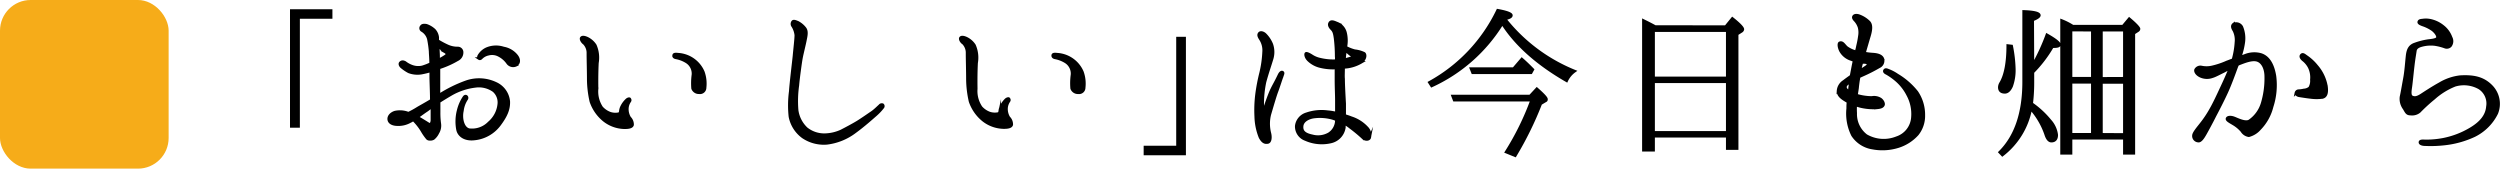
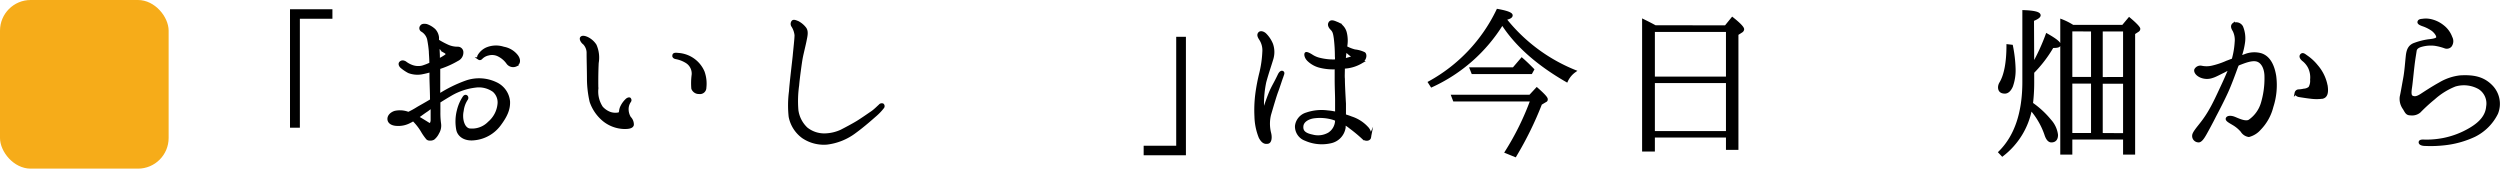
<svg xmlns="http://www.w3.org/2000/svg" viewBox="0 0 489.22 33">
  <defs>
    <style>.cls-1{fill:#f6ac19;}.cls-2{stroke:#000;stroke-miterlimit:10;stroke-width:0.5px;}</style>
  </defs>
  <g id="レイヤー_2" data-name="レイヤー 2">
    <g id="web_design" data-name="web design">
      <rect class="cls-1" width="33" height="33" rx="6" />
      <path class="cls-2" d="M64.8,2.06V3.42H58.43V24.74H57V2.06Z" />
      <path class="cls-2" d="M76.07,23.38c-.07-.63.45-1.19,1.22-1.44a4.53,4.53,0,0,1,2.63.21,16,16,0,0,0,1.82-1c.42-.25,1.5-.84,2.66-1.54,0-1.19-.07-2.7-.11-4.35,0-.48,0-.94,0-1.39a17.15,17.15,0,0,1-1.86.45A4.83,4.83,0,0,1,80,14.07a7.9,7.9,0,0,1-1.47-1c-.21-.21-.42-.59-.14-.84s.59-.18.91,0a4.88,4.88,0,0,0,1.36.74,3.58,3.58,0,0,0,2,.11,11.36,11.36,0,0,0,1.61-.63c0-1.06-.1-1.9-.1-2.35a20.44,20.44,0,0,0-.35-2.49A2.73,2.73,0,0,0,82.61,6a.54.54,0,0,1-.14-.87c.14-.21.46-.28,1-.18A4.34,4.34,0,0,1,85,5.87a2.55,2.55,0,0,1,.66,1.44c0,.14,0,.35,0,.63A16.88,16.88,0,0,0,87.65,9a4.66,4.66,0,0,0,1.89.39.84.84,0,0,1,.88.7,1.57,1.57,0,0,1-.91,1.61,17.37,17.37,0,0,1-3.43,1.54s-.11,0-.18.07c0,.77,0,1.51,0,2v3.32A26,26,0,0,1,91.22,16a7.65,7.65,0,0,1,5.75.28,4.32,4.32,0,0,1,2.59,3.57c.07,1.54-.53,2.87-1.82,4.59a7,7,0,0,1-4.91,2.76c-1.75.21-3-.56-3.29-1.78a8.63,8.63,0,0,1,.11-3.78A8.13,8.13,0,0,1,90.8,19c.35-.46.77,0,.53.38a5.24,5.24,0,0,0-.84,2.31c-.32,1.4.07,3.36,1.29,3.68A4.61,4.61,0,0,0,95.7,24a5.47,5.47,0,0,0,1.9-3.57,3,3,0,0,0-1-2.66A5,5,0,0,0,93,16.9a12.47,12.47,0,0,0-4.73,1.58c-.77.45-1.57.94-2.34,1.43V22a15,15,0,0,0,.14,2.24A2.7,2.7,0,0,1,85.69,26a3.19,3.19,0,0,1-.87,1.12,1.24,1.24,0,0,1-.74.14.61.61,0,0,1-.56-.28,10,10,0,0,1-.94-1.37,10.76,10.76,0,0,0-1.72-2.17,2.61,2.61,0,0,1-.59.35,4.68,4.68,0,0,1-2.59.6C76.77,24.36,76.14,24,76.07,23.38Zm1.22-.46c.07.14.32.21.63.14a3,3,0,0,0,1.16-.38C78,22.36,77.19,22.68,77.29,22.92Zm4.38,0c.59.32,1.08.63,1.54.91s.84.56,1,.49.31-.45.31-.84,0-1.47,0-2.59c-.32.21-.63.46-.91.67C82.82,22.08,82.19,22.57,81.67,22.92ZM85.76,9c0,.7.07,1.47.07,2.07,0,.21,0,.45,0,.66a10.65,10.65,0,0,0,1.33-.77c.35-.21.42-.52-.07-.8A10.86,10.86,0,0,1,85.76,9Zm15.44,3.64a1.35,1.35,0,0,1-1.85-.28,4.7,4.7,0,0,0-1.65-1.47,2.82,2.82,0,0,0-2.13-.28,2.72,2.72,0,0,0-1.3.67c-.18.21-.35.31-.56.17a.51.51,0,0,1,0-.56,3.41,3.41,0,0,1,1.51-1.36,4.72,4.72,0,0,1,3.32-.14,4.21,4.21,0,0,1,2.59,1.54C101.59,11.54,101.66,12.21,101.2,12.59Z" />
      <path class="cls-2" d="M113.73,7.45c.21-.39.94-.11,1.29.07a3.93,3.93,0,0,1,1.47,1.33,6,6,0,0,1,.42,3.46c-.07,1.48-.1,3-.07,5.08a5.63,5.63,0,0,0,.91,3.64,4.11,4.11,0,0,0,1.65,1.12,3.3,3.3,0,0,0,1.61.11c.28,0,.35-.32.38-.46a2.47,2.47,0,0,1,.21-.84,4.55,4.55,0,0,1,1-1.4c.24-.24.56-.31.63-.21s.17.28,0,.49a2.7,2.7,0,0,0-.46,1.33,3.2,3.2,0,0,0,.46,1.86,1.88,1.88,0,0,1,.56,1.4c-.11.49-.88.59-1.75.56a6.65,6.65,0,0,1-3.89-1.47,8.11,8.11,0,0,1-2.52-3.64,20.31,20.31,0,0,1-.52-4.38c0-1.54-.07-3.89-.07-5a2.7,2.7,0,0,0-.74-2C113.94,8.25,113.62,7.73,113.73,7.45Zm18.09,3.43c0-.28.25-.35.81-.28a5.75,5.75,0,0,1,5,3.47,6.78,6.78,0,0,1,.35,3.08,1,1,0,0,1-1.15,1,1.31,1.31,0,0,1-1.3-.84,12.75,12.75,0,0,1,.07-2.69,2.69,2.69,0,0,0-1.19-2.46,5.87,5.87,0,0,0-2.1-.83C131.93,11.26,131.79,11.09,131.82,10.88Z" />
      <path class="cls-2" d="M155.38,10.88c.1-1.16.35-3.26.35-4a4.21,4.21,0,0,0-.6-1.75.73.73,0,0,1,0-.91c.21-.21.63,0,1,.14a4.34,4.34,0,0,1,1.36,1.12c.53.63.28,1.54.11,2.42s-.6,2.55-.77,3.46-.6,4.14-.7,5.36a21.91,21.91,0,0,0-.14,4.87,6,6,0,0,0,1.85,3.57,5.57,5.57,0,0,0,3.71,1.19,8.11,8.11,0,0,0,3.08-.74c.74-.38,2.28-1.19,3.19-1.75S170,22.4,170.6,22s1.37-1.19,1.55-1.33a.49.49,0,0,1,.59-.18.39.39,0,0,1,0,.56,10.07,10.07,0,0,1-1.4,1.47c-.73.63-2.24,2-4.06,3.33a11.39,11.39,0,0,1-5.46,2.2,7.31,7.31,0,0,1-4.69-1.22,6.47,6.47,0,0,1-2.55-4,20.88,20.88,0,0,1,.07-5C154.71,16.59,155.27,12,155.38,10.88Z" />
-       <path class="cls-2" d="M187.93,7.45c.21-.39.94-.11,1.29.07a3.93,3.93,0,0,1,1.47,1.33,6,6,0,0,1,.42,3.46c-.07,1.48-.1,3-.07,5.08A5.63,5.63,0,0,0,192,21a4.11,4.11,0,0,0,1.65,1.12,3.3,3.3,0,0,0,1.61.11c.28,0,.35-.32.38-.46a2.47,2.47,0,0,1,.21-.84,4.55,4.55,0,0,1,.95-1.4c.24-.24.56-.31.63-.21s.17.28,0,.49a2.7,2.7,0,0,0-.46,1.33,3.2,3.2,0,0,0,.46,1.86,1.88,1.88,0,0,1,.56,1.4c-.11.49-.88.59-1.75.56a6.65,6.65,0,0,1-3.89-1.47,8.11,8.11,0,0,1-2.52-3.64,20.31,20.31,0,0,1-.52-4.38c0-1.54-.07-3.89-.07-5a2.7,2.7,0,0,0-.74-2C188.14,8.25,187.82,7.73,187.93,7.45ZM206,10.88c0-.28.25-.35.81-.28a5.75,5.75,0,0,1,5,3.47,6.78,6.78,0,0,1,.35,3.08,1,1,0,0,1-1.15,1,1.3,1.3,0,0,1-1.3-.84,12.1,12.1,0,0,1,.07-2.69,2.69,2.69,0,0,0-1.19-2.46,5.94,5.94,0,0,0-2.1-.83C206.13,11.26,206,11.09,206,10.88Z" />
      <path class="cls-2" d="M224.05,30.13V28.77h6.37V7.45h1.4V30.13Z" />
      <path class="cls-2" d="M250.89,15c-.17.39-.63,1.89-1,2.87s-.95,3-1.4,4.52a7.52,7.52,0,0,0,0,3.64c.21.77.14,1.75-.38,1.85s-1,0-1.54-1a11.61,11.61,0,0,1-.84-4.09,25,25,0,0,1,.17-4.41,37.32,37.32,0,0,1,.81-4.2,21.6,21.6,0,0,0,.56-4,4,4,0,0,0-.63-2.52c-.32-.49-.46-.84-.21-1.15s.87-.11,1.22.28a5.79,5.79,0,0,1,1.23,1.89,4.64,4.64,0,0,1,0,3c-.28.95-.84,2.55-1.33,4.34a20.73,20.73,0,0,0-.45,4.59c0,.59.42.49.49.17.24-.7.8-2.34,1.26-3.29s.73-1.33,1.43-2.8c.18-.39.46-.7.7-.56S251,14.59,250.89,15Zm17.12,12c-.17.39-.91.42-1.36-.07a29.51,29.51,0,0,0-2.42-2,7.42,7.42,0,0,0-1.15-.77c0,.32,0,.56,0,.77a3.42,3.42,0,0,1-2.73,2.87,7.83,7.83,0,0,1-4.87-.49,2.72,2.72,0,0,1-1.82-2.66,2.83,2.83,0,0,1,2-2.38,9,9,0,0,1,4.1-.42,11.15,11.15,0,0,1,1.75.28c0-.84,0-1.71,0-2.45,0-1.15-.08-2.52-.08-4.1,0-.69,0-1.54,0-2.27a10.24,10.24,0,0,1-2.94-.25,5,5,0,0,1-2.42-1.26c-.63-.59-.66-1.29-.49-1.36s.67.17,1.16.49a4.8,4.8,0,0,0,1.64.66,10.91,10.91,0,0,0,3.09.28,3.92,3.92,0,0,0,0-.84,29.66,29.66,0,0,0-.21-3.53c-.14-1-.25-1.4-.67-1.82s-.59-.84-.38-1.19.55-.35,1.33,0a2.71,2.71,0,0,1,1.75,1.86,6.46,6.46,0,0,1,.07,2.87,7.53,7.53,0,0,0,1.75.7,5.61,5.61,0,0,1,1.85.52c.32.28.25,1.16-.59,1.75a7.31,7.31,0,0,1-3.44,1c0,.88-.06,1.76,0,2.24,0,1.13.11,3.09.21,4.87,0,.74,0,1.54,0,2.28.42.14.87.28,1.29.45A7.19,7.19,0,0,1,267.52,25,2,2,0,0,1,268,27.05Zm-6.54-3.57c-.14-.07-.35-.14-.53-.21a9.15,9.15,0,0,0-3.85-.31c-1,.14-2.17.7-2.28,1.75s.49,1.61,2,1.92a4.28,4.28,0,0,0,3.26-.42,3.16,3.16,0,0,0,1.44-2.69Zm1.82-13.62a3.45,3.45,0,0,0-.07.67c-.07.35-.07.73-.14,1.22l1.33-.38c.35-.11.35-.32.1-.46S263.78,10.28,263.29,9.86Z" />
      <path class="cls-2" d="M308.16,13.92a4.77,4.77,0,0,0-1.58,1.9c-5.67-3.26-9.91-7-12.6-11.21a31.68,31.68,0,0,1-13.83,12.22l-.45-.7A31.72,31.72,0,0,0,293.07,2c1.78.32,2.69.67,2.69,1s-.45.52-1.25.7A33.27,33.27,0,0,0,308.16,13.92Zm-8.75,4.87,1.33-1.43c1.26,1.12,1.89,1.78,1.89,2.06s-.11.28-.35.42l-.77.46a67,67,0,0,1-5,10.18l-1.79-.73a53.07,53.07,0,0,0,5-10.15H284.56l-.31-.81Zm-3.23-5.36,1.62-1.89c.73.63,1.46,1.34,2.17,2.07l-.35.63H288.17l-.32-.81Z" />
      <path class="cls-2" d="M337.69,5.21,339,3.6c1.37,1.08,2.06,1.82,2.06,2.13a.54.54,0,0,1-.24.39l-.88.56v22.4H338V26.67H323.59V29.4h-2V4c.49.24,1.29.63,2.31,1.19ZM323.59,6v9.24H338V6ZM338,25.9V16H323.59V25.9Z" />
-       <path class="cls-2" d="M376.47,22.54a5.77,5.77,0,0,1-1.25,3.74,8.45,8.45,0,0,1-3.79,2.42,10.34,10.34,0,0,1-5,.28,5.71,5.71,0,0,1-3.92-2.52,9.51,9.51,0,0,1-.94-5.22c0-.42,0-.87.07-1.29-.14-.07-.28-.18-.42-.25-1.05-.63-1.54-1.12-1.54-1.89a2.41,2.41,0,0,1,1.12-1.89c.35-.28.84-.63,1.43-1.05.25-1.29.42-2.28.6-3-.21-.07-.39-.17-.63-.24a3.61,3.61,0,0,1-2-1.61c-.42-.77-.45-1.58-.17-1.65.56-.21.84.46,1.36.91a5.11,5.11,0,0,0,1.82.84A8.26,8.26,0,0,0,363.49,9,18,18,0,0,0,363.87,7a4,4,0,0,0-.07-1.65,3.66,3.66,0,0,0-.73-1.29c-.32-.32-.49-.6-.35-.84s.49-.32,1-.18a5.35,5.35,0,0,1,2,1.23c.6.59.46,1.68,0,3.11-.24.84-.59,2-.87,3a12.48,12.48,0,0,0,1.71.21c1,.07,1.68.35,1.89.91a1.31,1.31,0,0,1-.73,1.58,31.1,31.1,0,0,1-3,1.54c-.31.14-.63.28-.91.42-.14.74-.24,1.47-.31,2.21-.07.49-.14.91-.21,1.36a10.69,10.69,0,0,0,3,.46,2.39,2.39,0,0,1,1.65.28c.42.24.77.87.63,1.19s-.46.49-1.16.56a10.88,10.88,0,0,1-3.39-.28l-.88-.25a13.86,13.86,0,0,0,0,1.58,5.26,5.26,0,0,0,2.07,4.37,6.81,6.81,0,0,0,5.95.42,4.49,4.49,0,0,0,3.08-4,7.79,7.79,0,0,0-.91-4.34,9.43,9.43,0,0,0-2.38-3,11.77,11.77,0,0,0-1.75-1.22c-.32-.15-.56-.35-.42-.6s.42-.17.66-.07a8.24,8.24,0,0,1,1.83.95A14.16,14.16,0,0,1,375.11,18,7.92,7.92,0,0,1,376.47,22.54ZM361.88,18a15.92,15.92,0,0,1,.24-2c-.14.07-.24.18-.38.25-.7.42-.77.91-.35,1.33A3.4,3.4,0,0,0,361.88,18Zm2.48-5.78a.44.44,0,0,1-.07.21,13.75,13.75,0,0,0-.31,1.37,11.68,11.68,0,0,0,1.29-.81c.35-.24.53-.73-.45-.77Z" />
      <path class="cls-2" d="M393.66,9a26.19,26.19,0,0,1,.52,4.48,9.21,9.21,0,0,1-.52,3.37c-.35.8-.81,1.22-1.33,1.22-.74,0-1.09-.35-1.09-1a1.71,1.71,0,0,1,.25-.81c.91-1.5,1.4-4,1.4-7.35Zm4.16,3.71a39.56,39.56,0,0,0,2.73-5.91c1.61.91,2.45,1.57,2.45,1.92s-.45.42-1.36.42a24.66,24.66,0,0,1-3.82,5v2a34.82,34.82,0,0,1-.24,4.13,17.45,17.45,0,0,1,3.57,3.29,5.11,5.11,0,0,1,1.33,2.84c0,.8-.35,1.22-1.05,1.22-.46,0-.84-.45-1.12-1.33a14.85,14.85,0,0,0-2.91-5,14.91,14.91,0,0,1-5.56,9.06l-.53-.56C394.46,26.67,396,22.05,396,16V2.23c2,.07,3.08.32,3.08.77,0,.25-.42.56-1.3.91Zm17.61-7.59,1.23-1.47c1.29,1.08,1.92,1.78,1.92,2a.43.43,0,0,1-.21.35l-.8.52V30h-1.86V27.05H405.28V30h-1.86V4a12.41,12.41,0,0,1,2.21,1.12Zm-10.15.77v9.42h4.16V5.91Zm4.16,10.22h-4.16V26.28h4.16Zm6.27-.8V5.91h-4.48v9.42Zm0,11V16.13h-4.48V26.28Z" />
      <path class="cls-2" d="M434.71,17.15c.53-1.12,1.16-2.52,1.68-3.79-.52.25-.94.46-1.26.64-.73.34-1.61.84-2.17,1a3.09,3.09,0,0,1-2.31-.06c-.87-.39-1.12-1-1-1.3a1.07,1.07,0,0,1,1.15-.53,4.83,4.83,0,0,0,2,0,15.38,15.38,0,0,0,3-1c.32-.1.7-.28,1.16-.42a15.85,15.85,0,0,0,.59-3.46A4.15,4.15,0,0,0,437.16,6c-.28-.45-.52-.94-.07-1.29a1.26,1.26,0,0,1,1.61.56,5.83,5.83,0,0,1,.39,2.94,14,14,0,0,1-.74,3c.39-.18.74-.28.91-.35a4.9,4.9,0,0,1,3.15-.21c1.68.52,2.45,2.27,2.77,4.24a13.65,13.65,0,0,1-.56,6,9.5,9.5,0,0,1-2.42,4.34,4.26,4.26,0,0,1-2.13,1.33,1.94,1.94,0,0,1-1.37-.91,6.53,6.53,0,0,0-1.68-1.4c-.63-.38-1.33-.73-1.22-1.05s.7-.38,1.36-.14,2.17,1.05,3,.6a6.42,6.42,0,0,0,2.52-3.47,17,17,0,0,0,.7-5.18c0-1.54-.59-2.77-1.54-3.15s-2.34.14-3.43.56a3.5,3.5,0,0,0-.56.25c0,.13-.1.24-.14.38-.56,1.54-1.29,3.54-2,5.08s-1.54,3.15-2.28,4.55c-.49,1-1.54,2.94-1.92,3.6s-.88,1.44-1.37,1.33a1,1,0,0,1-.91-1.08c0-.49.84-1.47,1.44-2.24a20.82,20.82,0,0,0,2-3C433.24,20.3,434,18.69,434.71,17.15Zm20.55-.25c.18,1.3-.07,2-.77,2.17a8.53,8.53,0,0,1-2.31,0c-.66-.07-1.82-.25-2.24-.32s-.66-.31-.66-.56a.56.56,0,0,1,.56-.45,5.43,5.43,0,0,0,1-.14,1.94,1.94,0,0,0,1.12-.42,2.61,2.61,0,0,0,.35-1.58,4.52,4.52,0,0,0-.42-2.42,4.36,4.36,0,0,0-1.23-1.47c-.27-.24-.59-.63-.31-.94s.6,0,1,.28a9.2,9.2,0,0,1,2,1.85A8.21,8.21,0,0,1,455.26,16.9Z" />
      <path class="cls-2" d="M486.76,20.86a3.58,3.58,0,0,0-1.61-3.64,6.12,6.12,0,0,0-4.73-.53,13.77,13.77,0,0,0-4.13,2.56,33.19,33.19,0,0,0-2.83,2.59,2.26,2.26,0,0,1-1.72.49c-.73,0-.84-.32-1.29-1.09a3.18,3.18,0,0,1-.6-2.31c.18-.77.39-2.06.67-3.57s.38-3.22.52-4.45.49-1.82,1.26-2.2a12.87,12.87,0,0,1,2.91-.77c.66-.07,1.61-.18,1.75-.53s-.25-1-.91-1.54a7.5,7.5,0,0,0-2-1c-.35-.14-.8-.31-.73-.59s.38-.32.73-.35a4.32,4.32,0,0,1,1.33,0A5.78,5.78,0,0,1,478,5.1a4.88,4.88,0,0,1,1.65,2.24A1.52,1.52,0,0,1,479.51,9a1,1,0,0,1-1,.24,10.31,10.31,0,0,0-2-.52,6.79,6.79,0,0,0-2.7.21c-.63.17-1.08.49-1.15,1s-.25,1.47-.42,2.91-.35,3.33-.46,4.1-.28,1.75.21,2,1,.18,1.82-.35,2.17-1.43,3.64-2.24A10,10,0,0,1,481.4,15c2.84-.17,4.66.32,6.2,1.93a4.93,4.93,0,0,1,1,5.22,9.61,9.61,0,0,1-4.41,4.41,18.46,18.46,0,0,1-6,1.64,24.07,24.07,0,0,1-3.64.11c-.46,0-1-.14-1-.46s.49-.31,1-.28a17.66,17.66,0,0,0,3.54-.31,16.62,16.62,0,0,0,5.39-2.07C485.57,23.94,486.62,22.54,486.76,20.86Z" />
    </g>
  </g>
</svg>